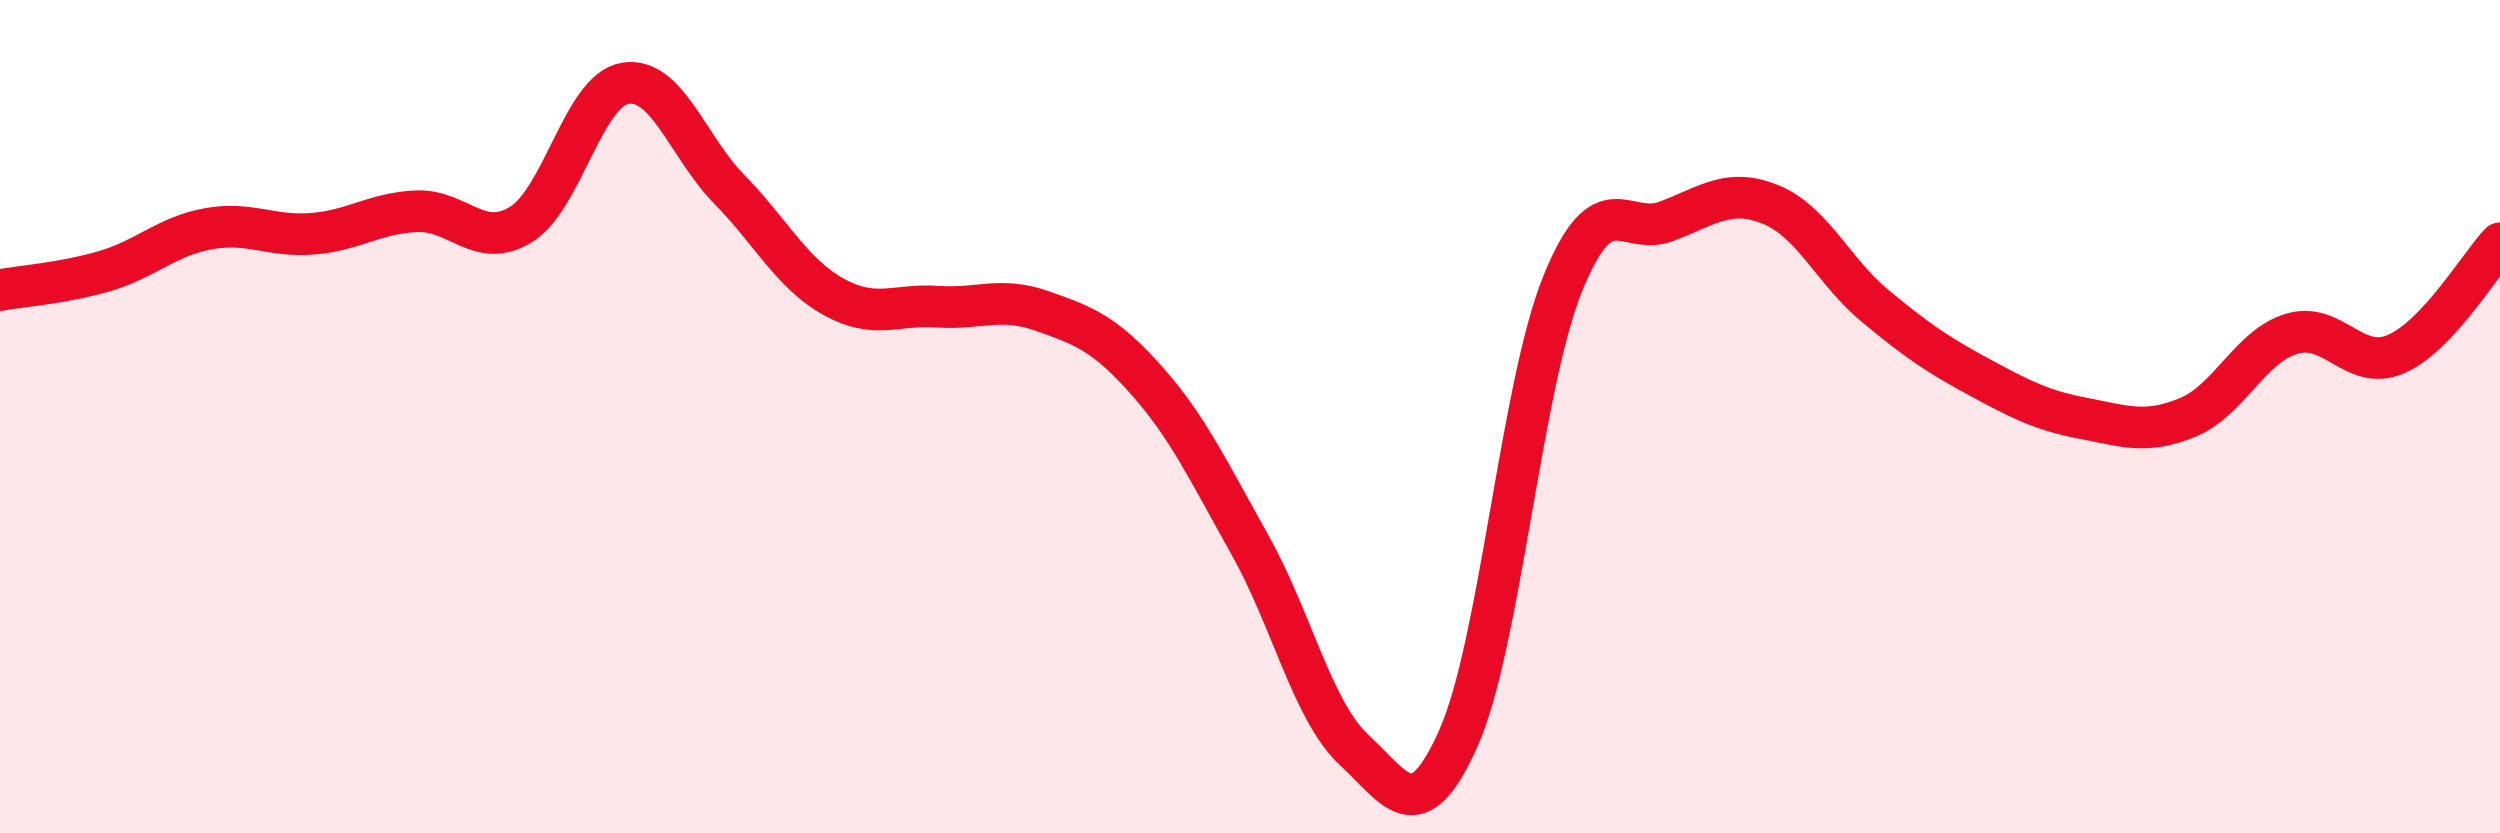
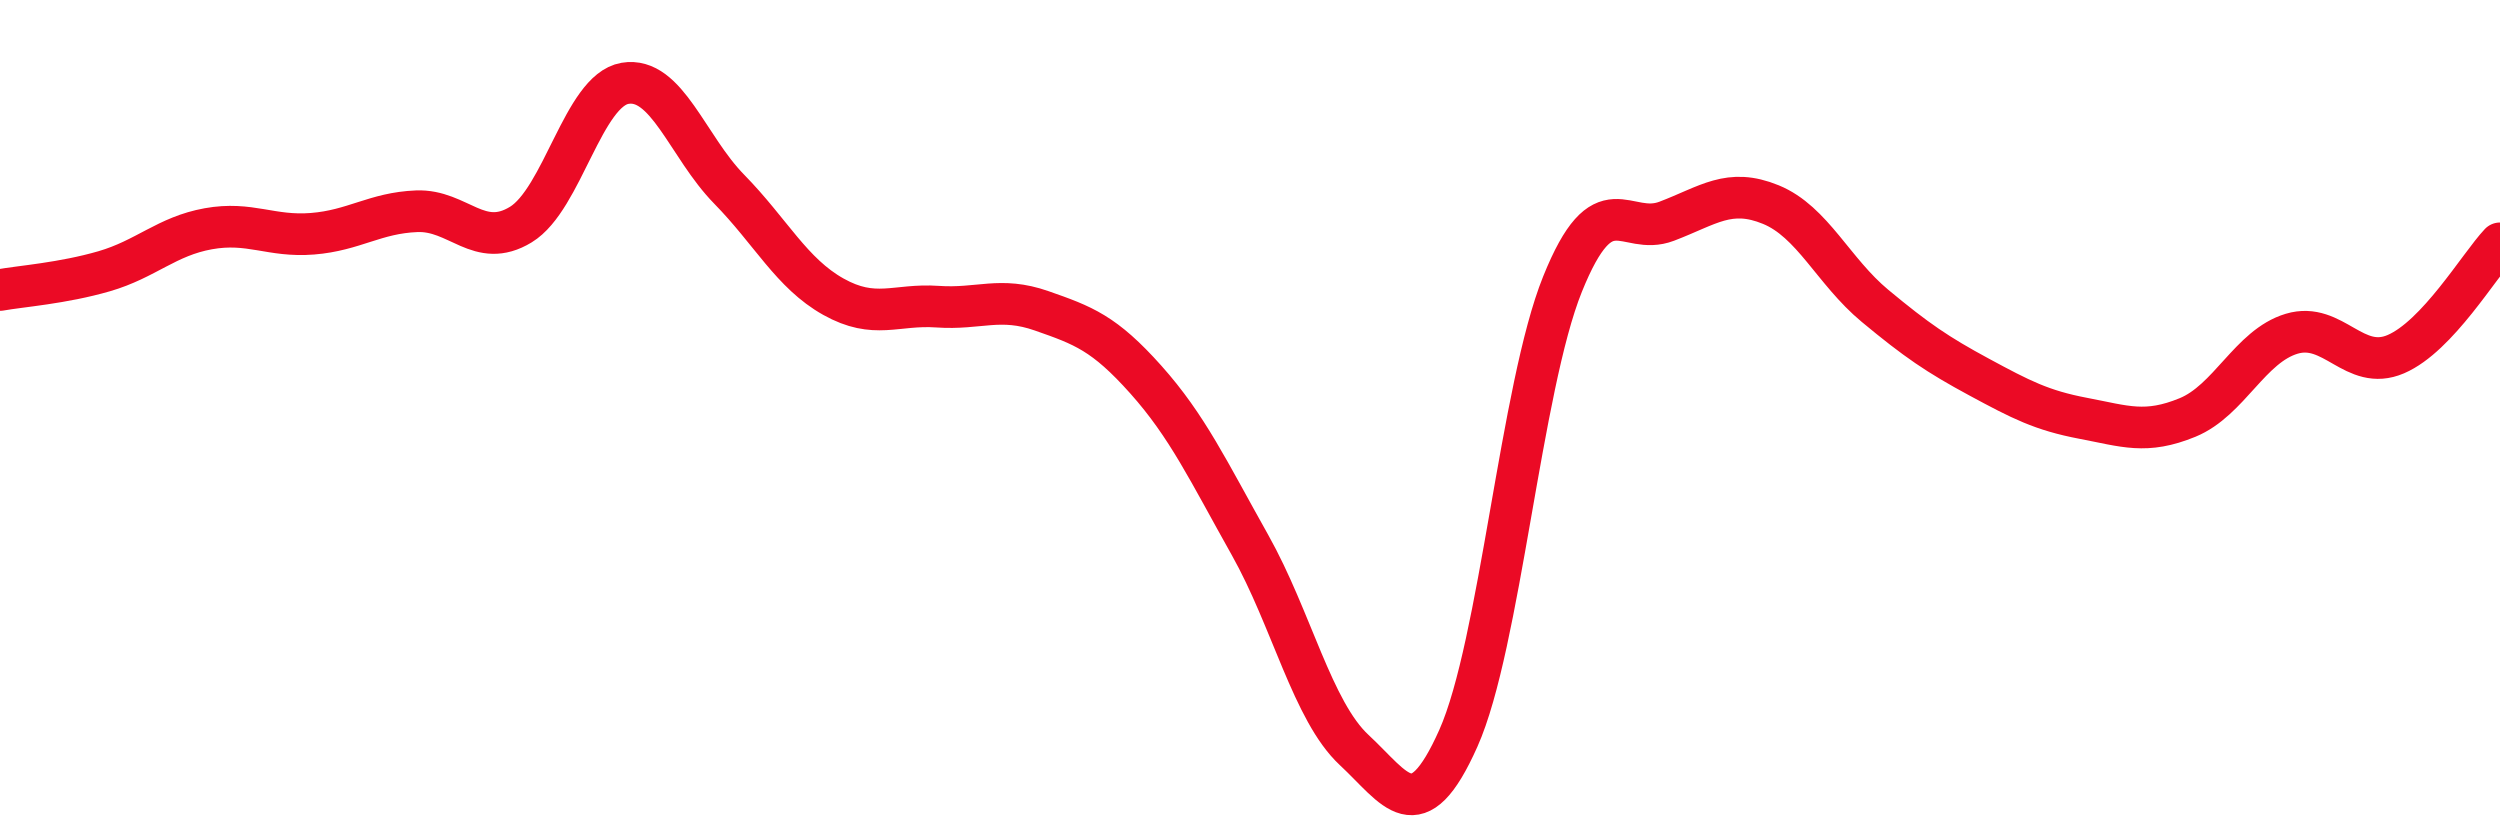
<svg xmlns="http://www.w3.org/2000/svg" width="60" height="20" viewBox="0 0 60 20">
-   <path d="M 0,6.96 C 0.5,6.87 1.5,6.8 2.5,6.51 C 3.5,6.22 4,5.67 5,5.49 C 6,5.31 6.5,5.69 7.5,5.61 C 8.5,5.53 9,5.11 10,5.07 C 11,5.03 11.5,6 12.5,5.39 C 13.5,4.78 14,2.17 15,2 C 16,1.83 16.5,3.52 17.5,4.54 C 18.5,5.56 19,6.56 20,7.12 C 21,7.68 21.5,7.29 22.5,7.36 C 23.5,7.43 24,7.11 25,7.46 C 26,7.81 26.5,7.99 27.5,9.11 C 28.5,10.23 29,11.3 30,13.08 C 31,14.86 31.5,17.07 32.5,18 C 33.5,18.93 34,19.96 35,17.72 C 36,15.48 36.5,9.3 37.5,6.82 C 38.5,4.34 39,5.69 40,5.31 C 41,4.93 41.5,4.5 42.5,4.91 C 43.5,5.32 44,6.51 45,7.34 C 46,8.17 46.5,8.51 47.5,9.05 C 48.5,9.59 49,9.85 50,10.04 C 51,10.23 51.5,10.43 52.5,10.02 C 53.5,9.61 54,8.31 55,8.01 C 56,7.71 56.5,8.93 57.5,8.5 C 58.5,8.07 59.5,6.37 60,5.84L60 20L0 20Z" fill="#EB0A25" opacity="0.1" stroke-linecap="round" stroke-linejoin="round" />
  <path d="M 0,6.96 C 0.5,6.87 1.5,6.8 2.5,6.51 C 3.5,6.22 4,5.67 5,5.49 C 6,5.31 6.5,5.69 7.5,5.61 C 8.5,5.53 9,5.11 10,5.07 C 11,5.03 11.5,6 12.5,5.39 C 13.5,4.78 14,2.17 15,2 C 16,1.83 16.5,3.52 17.5,4.54 C 18.5,5.56 19,6.56 20,7.12 C 21,7.68 21.5,7.29 22.5,7.36 C 23.5,7.43 24,7.11 25,7.46 C 26,7.81 26.5,7.99 27.5,9.11 C 28.5,10.23 29,11.3 30,13.08 C 31,14.86 31.5,17.07 32.5,18 C 33.5,18.93 34,19.96 35,17.72 C 36,15.48 36.5,9.3 37.5,6.82 C 38.5,4.34 39,5.69 40,5.31 C 41,4.93 41.5,4.5 42.5,4.91 C 43.5,5.32 44,6.51 45,7.34 C 46,8.17 46.5,8.51 47.5,9.05 C 48.5,9.59 49,9.85 50,10.04 C 51,10.23 51.5,10.43 52.5,10.02 C 53.5,9.61 54,8.31 55,8.01 C 56,7.71 56.5,8.93 57.5,8.5 C 58.5,8.07 59.5,6.37 60,5.84" stroke="#EB0A25" stroke-width="1" fill="none" stroke-linecap="round" stroke-linejoin="round" />
</svg>